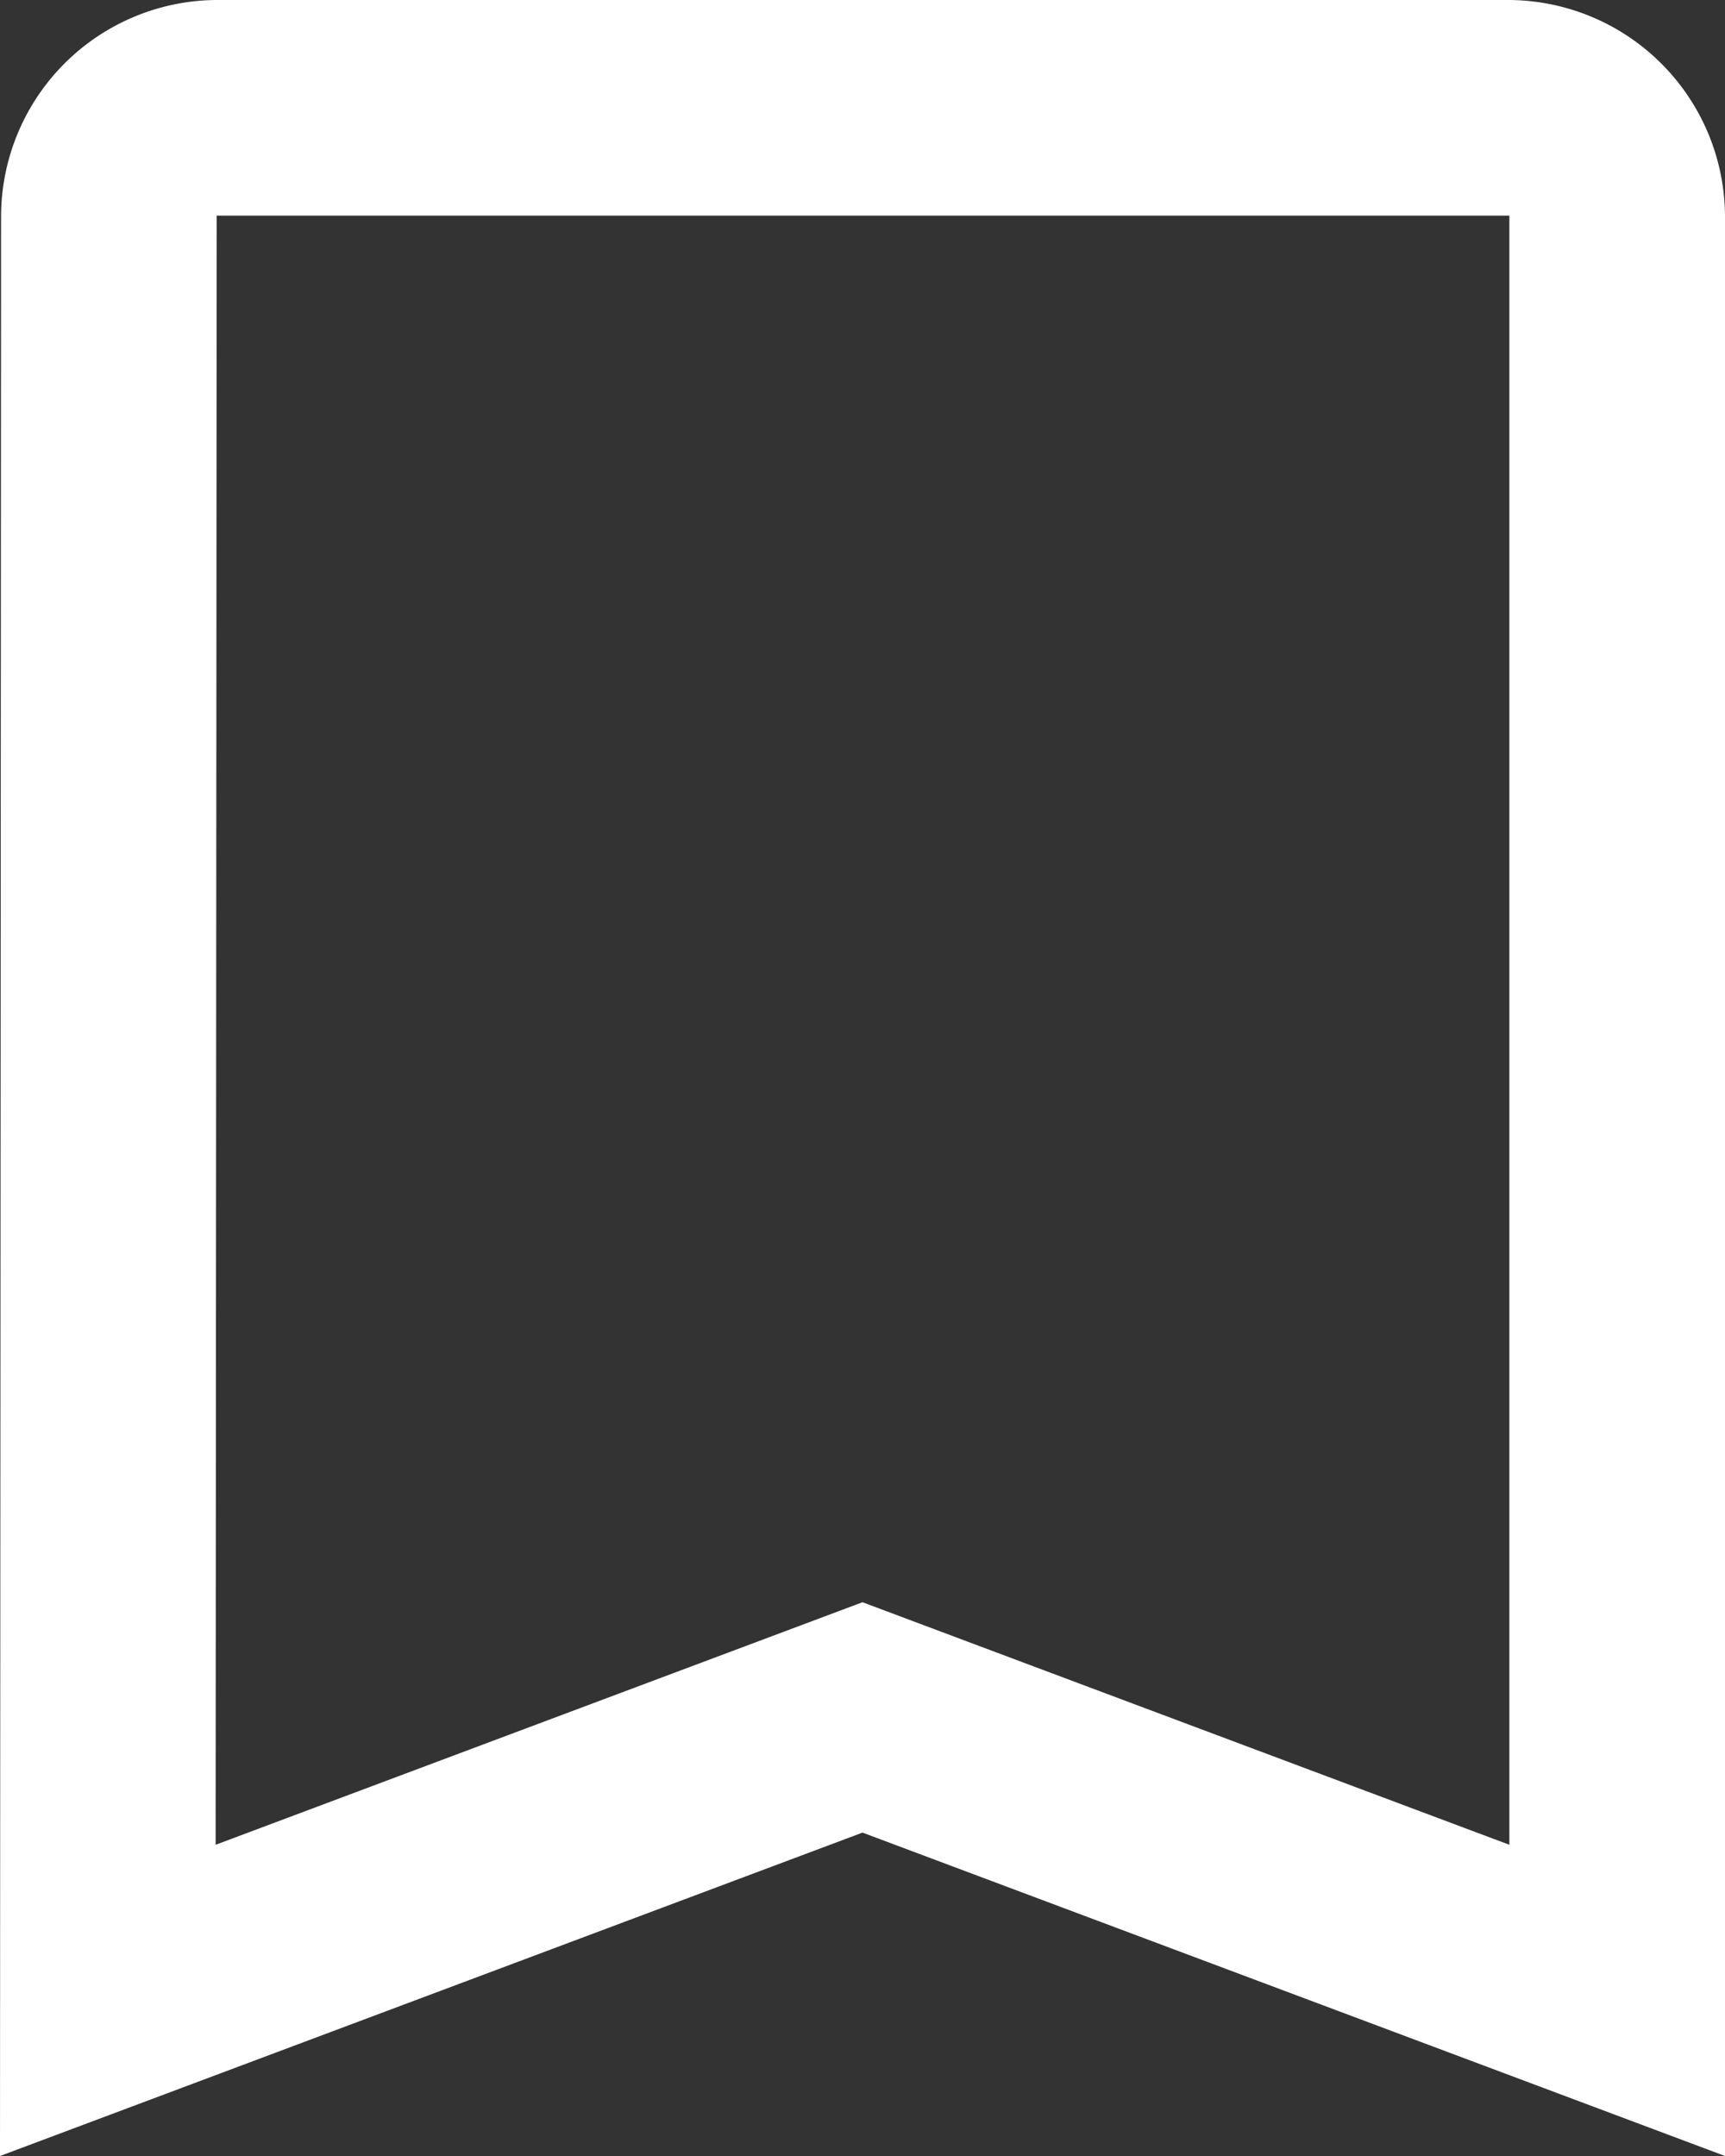
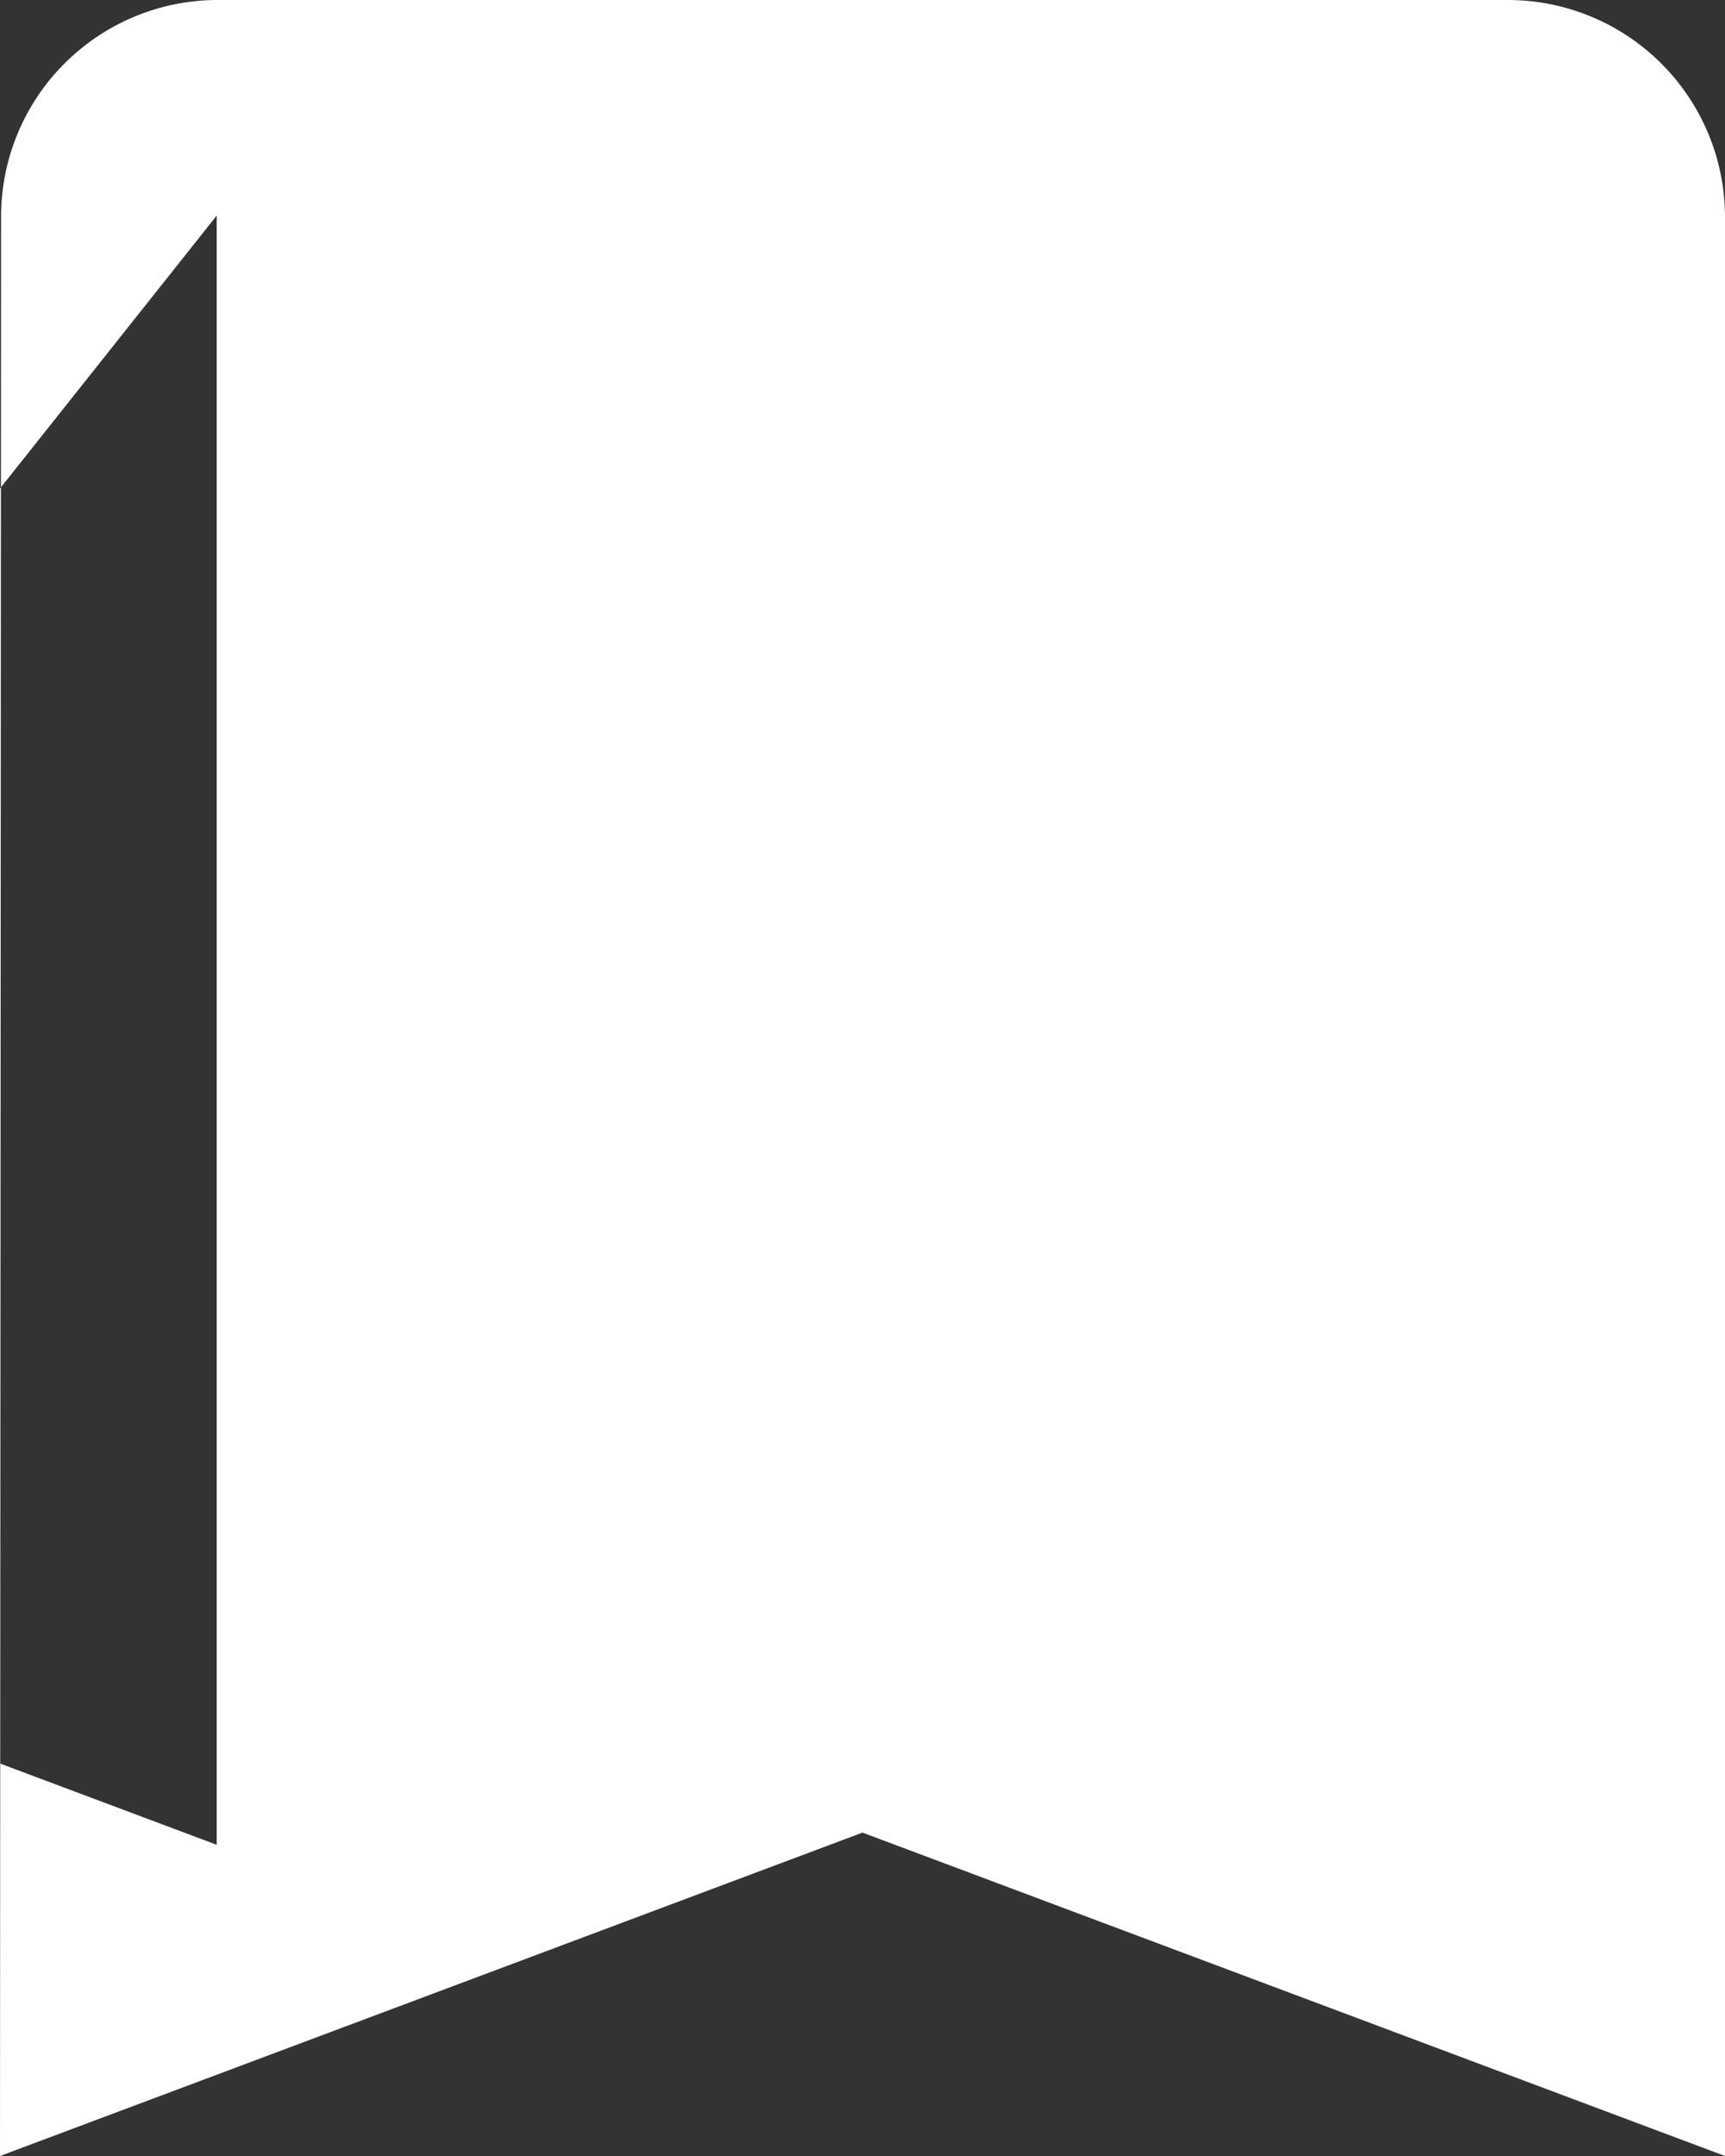
<svg xmlns="http://www.w3.org/2000/svg" width="16" height="20" viewBox="0 0 16 20">
  <rect x="0" y="0" width="16" height="20" fill="#333333" stroke="none" />
-   <path d="M6.01,2a2.01,2.01,0,0,0-2,2L4,22l8-3,8,3V4a2.015,2.015,0,0,0-2-2Zm0,2H18V19.113l-6-2.25-6,2.25Z" transform="translate(-4 -2)" fill="#fff" />
+   <path d="M6.01,2a2.01,2.01,0,0,0-2,2L4,22l8-3,8,3V4a2.015,2.015,0,0,0-2-2Zm0,2V19.113l-6-2.25-6,2.25Z" transform="translate(-4 -2)" fill="#fff" />
</svg>